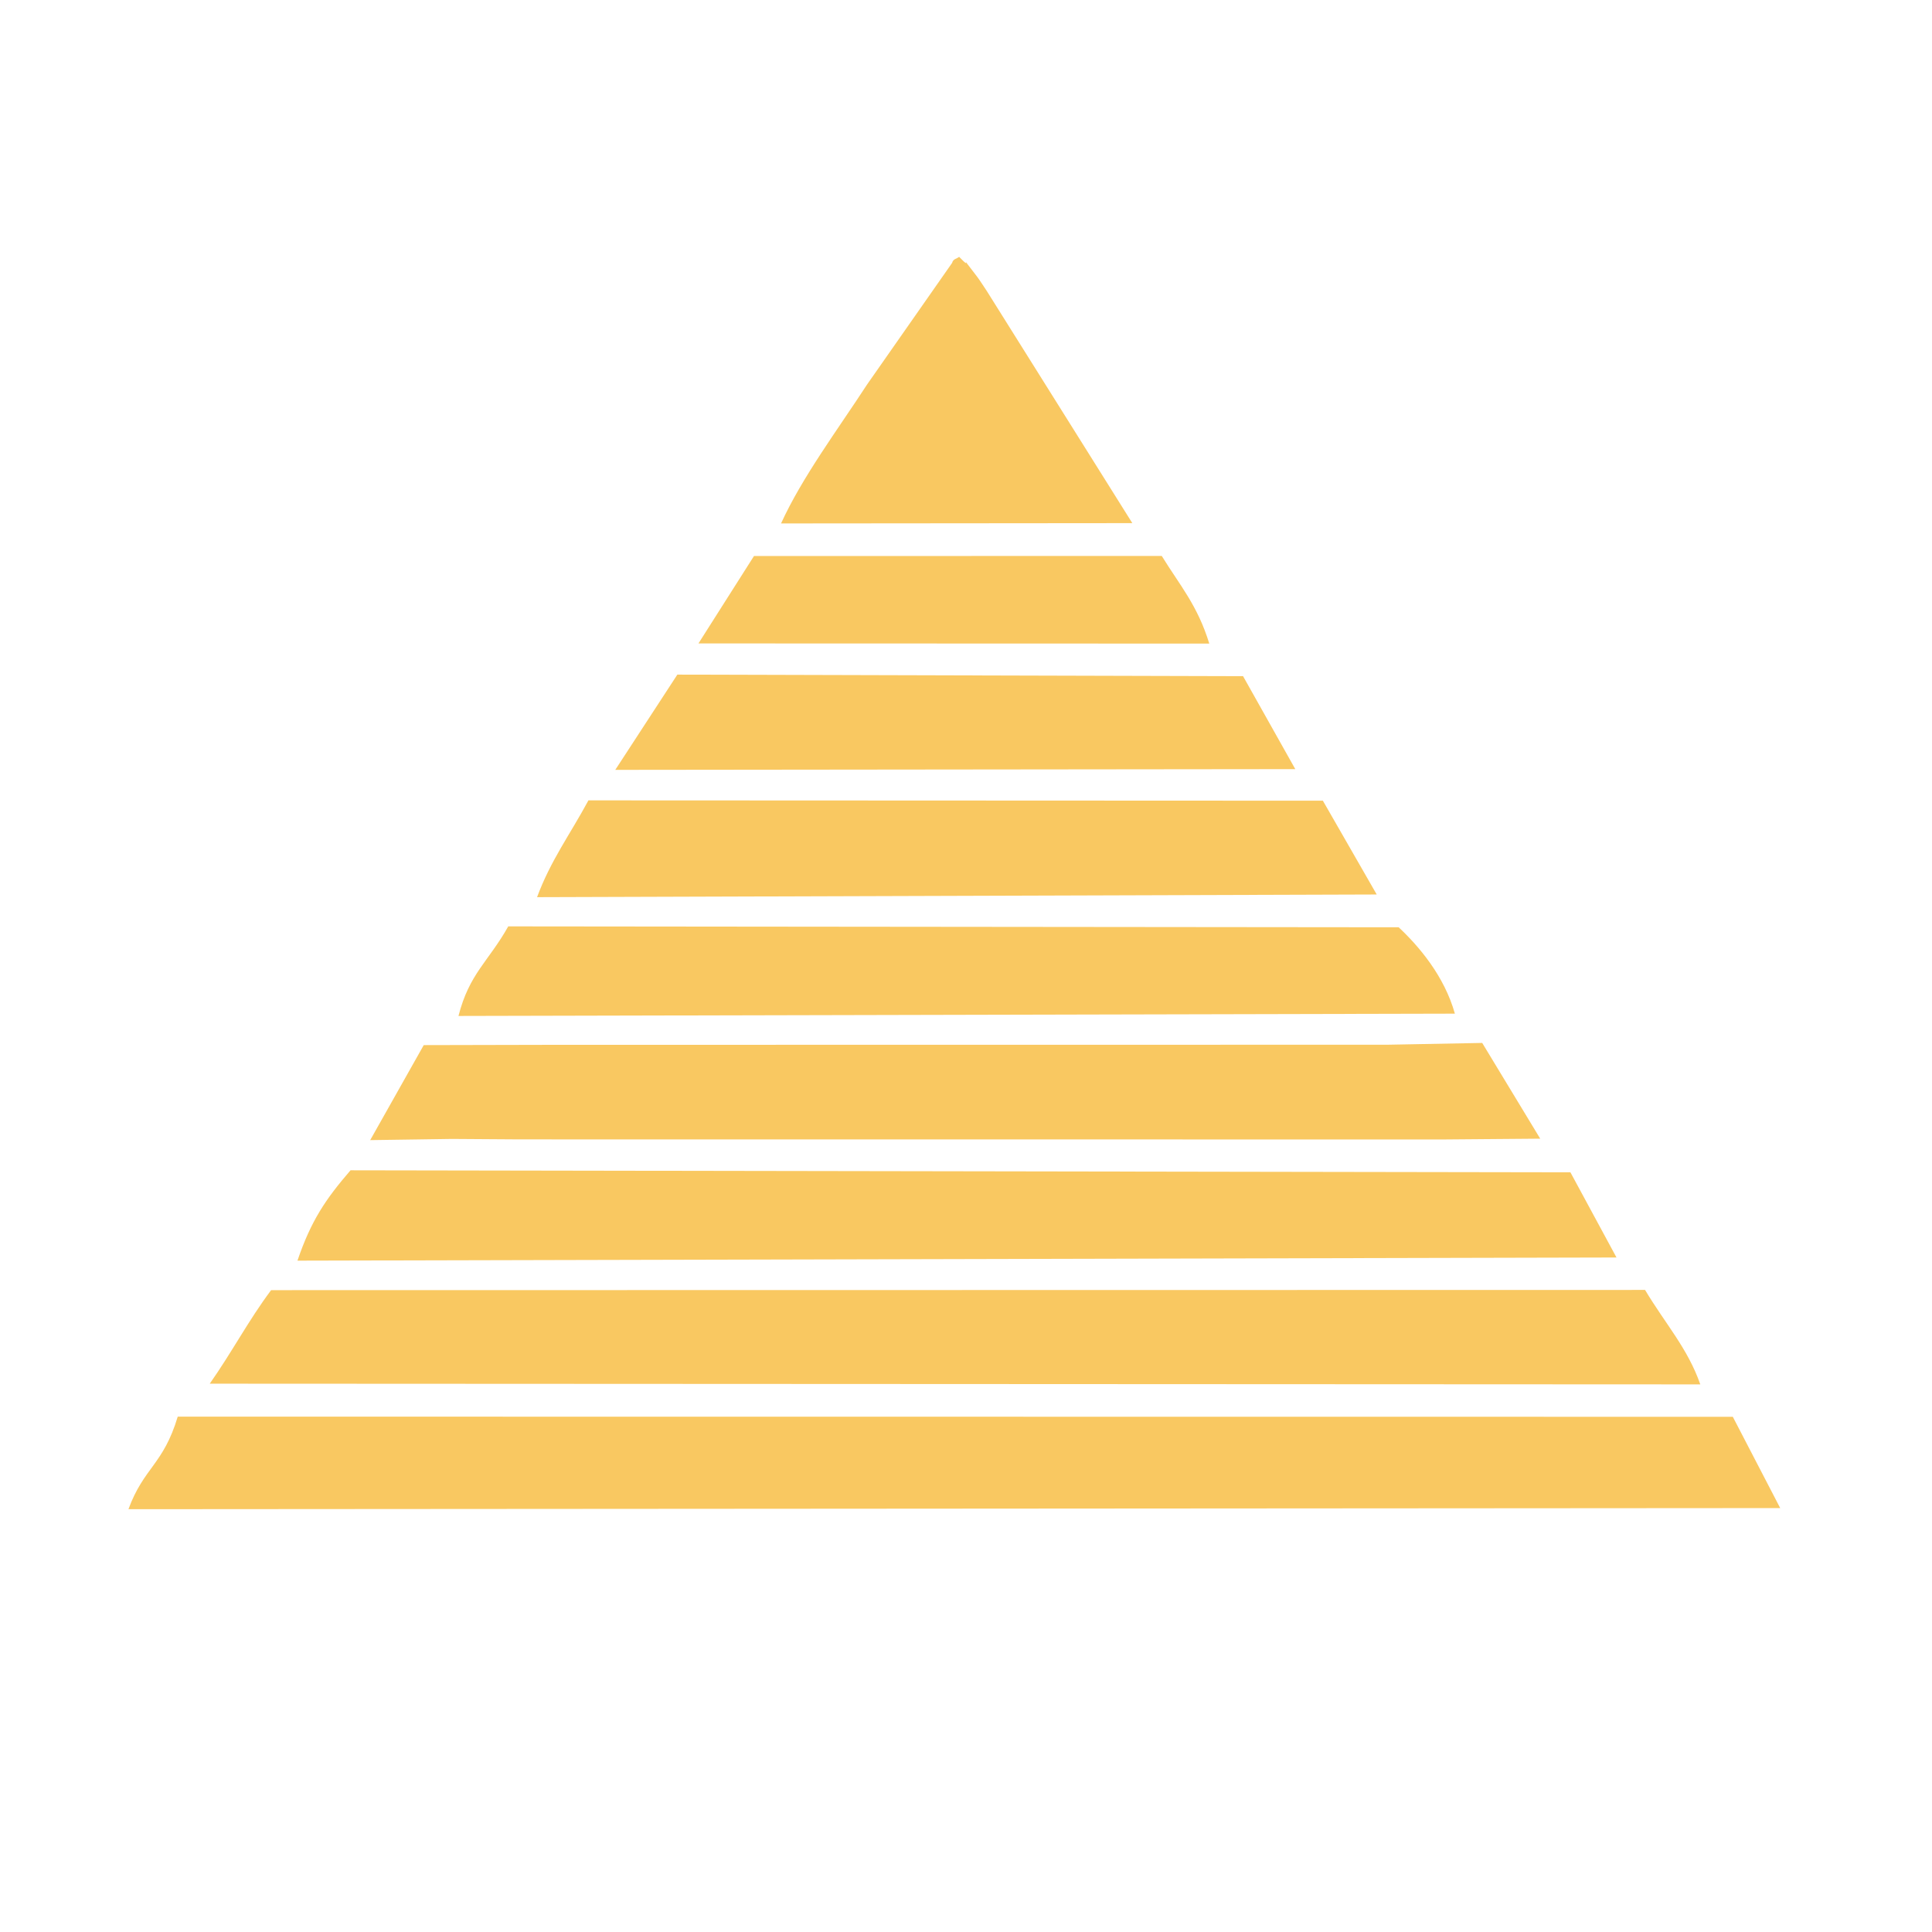
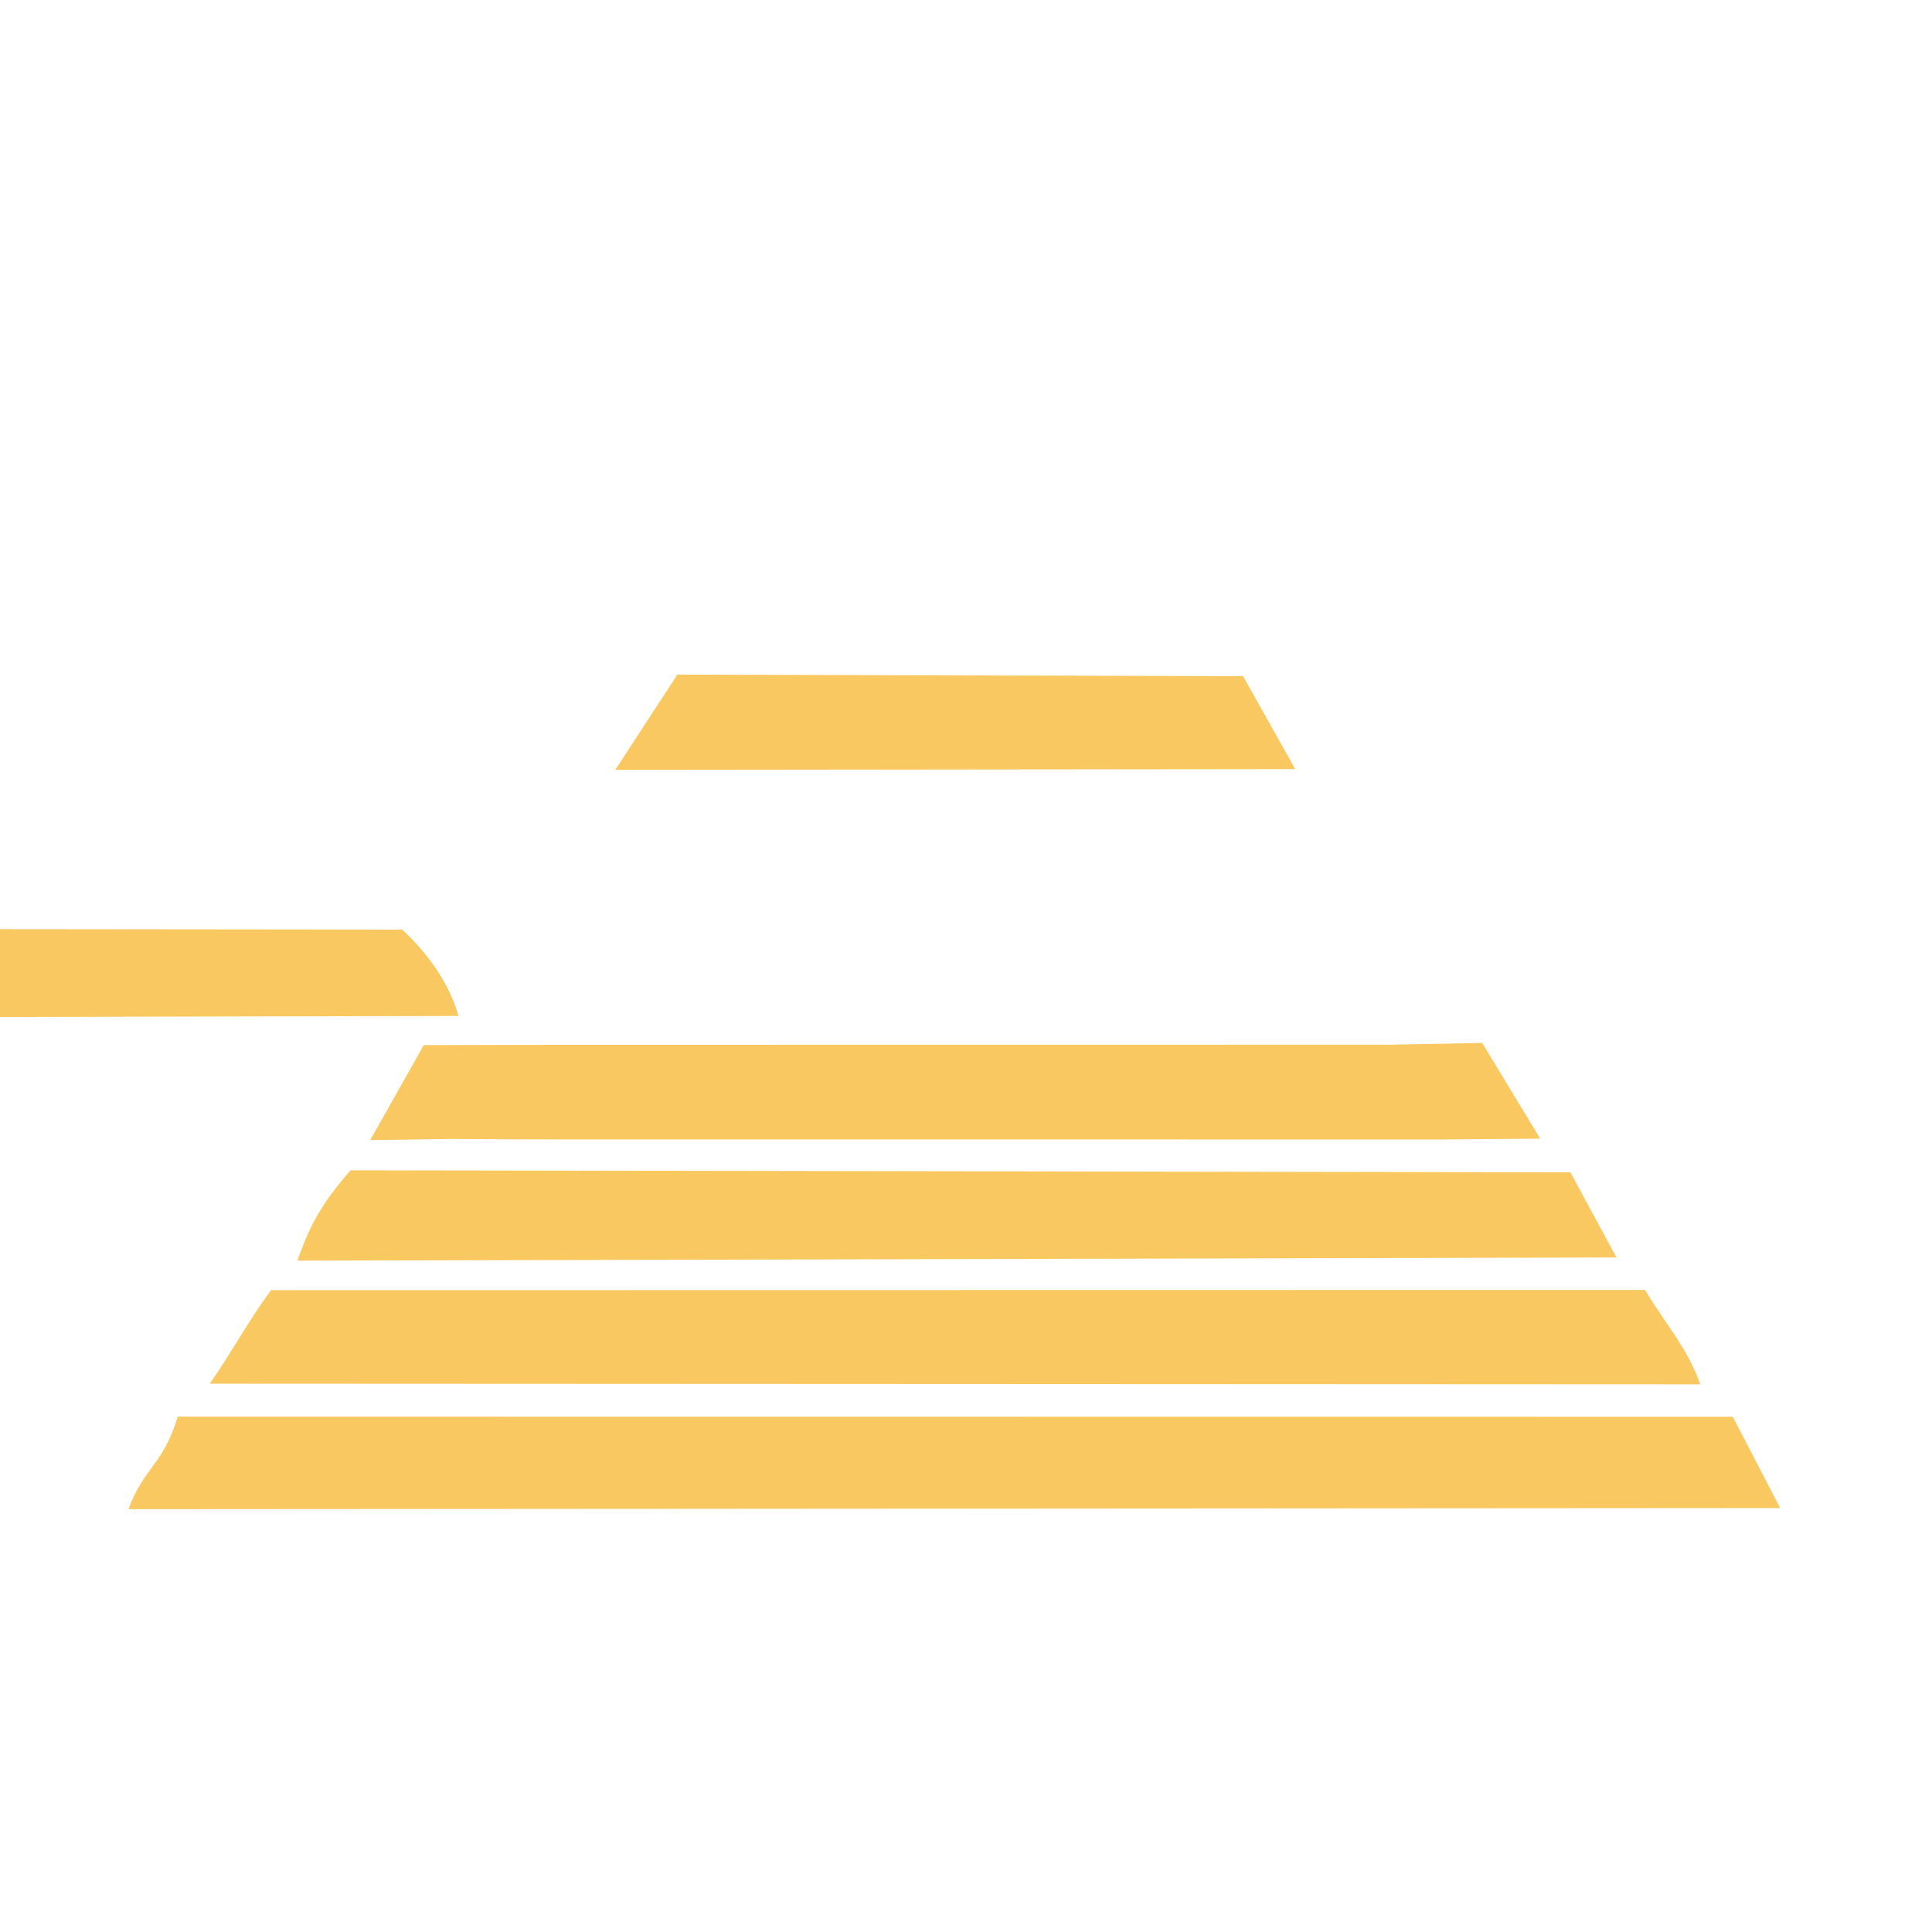
<svg xmlns="http://www.w3.org/2000/svg" xml:space="preserve" width="200mm" height="200mm" version="1.1" style="shape-rendering:geometricPrecision; text-rendering:geometricPrecision; image-rendering:optimizeQuality; fill-rule:evenodd; clip-rule:evenodd" viewBox="0 0 200000 200000">
  <defs>
    <style type="text/css">
   
    .fil0 {fill:#F9C861}
   
  </style>
  </defs>
  <g id="Capa_x0020_1">
    <path class="fil0" d="M13296 156232l170991 -116 -4907 -9450 -160981 -16c-1499,4994 -3495,5227 -5103,9582z" />
    <path class="fil0" d="M21714 143238l154300 73c-1303,-3737 -3618,-6263 -5718,-9778l-142231 22c-2375,3181 -3982,6304 -6351,9683z" />
    <path class="fil0" d="M30793 130501l136546 -326 -4770 -8818 -126283 -208c-2597,3011 -4091,5231 -5493,9352z" />
    <polygon class="fil0" points="38323,118025 46784,117902 53786,117949 149456,117957 159443,117875 153438,107964 143622,108150 57286,108160 43865,108190 " />
-     <path class="fil0" d="M47461 105172l103148 -238c-1095,-3908 -3741,-6998 -5820,-8942l-92175 -93c-2067,3675 -4026,4868 -5153,9273z" />
-     <path class="fil0" d="M55597 92874l86921 -276 -5575 -9711 -76028 -33c-1940,3593 -3903,6204 -5318,10020z" />
+     <path class="fil0" d="M47461 105172c-1095,-3908 -3741,-6998 -5820,-8942l-92175 -93c-2067,3675 -4026,4868 -5153,9273z" />
    <polygon class="fil0" points="63692,79696 134088,79620 128681,69997 70119,69836 " />
-     <path class="fil0" d="M80853 54187l36365 -32 -15078 -24051c-197,-292 -759,-1161 -971,-1436 -2298,-2994 -218,-357 -1881,-2081 -241,210 -621,197 -725,627l-8785 12563c-3075,4721 -6735,9612 -8925,14410z" />
-     <path class="fil0" d="M72304 66608l52881 17c-1221,-3972 -3037,-6016 -4921,-9075l-42213 10 -5747 9048z" />
  </g>
</svg>